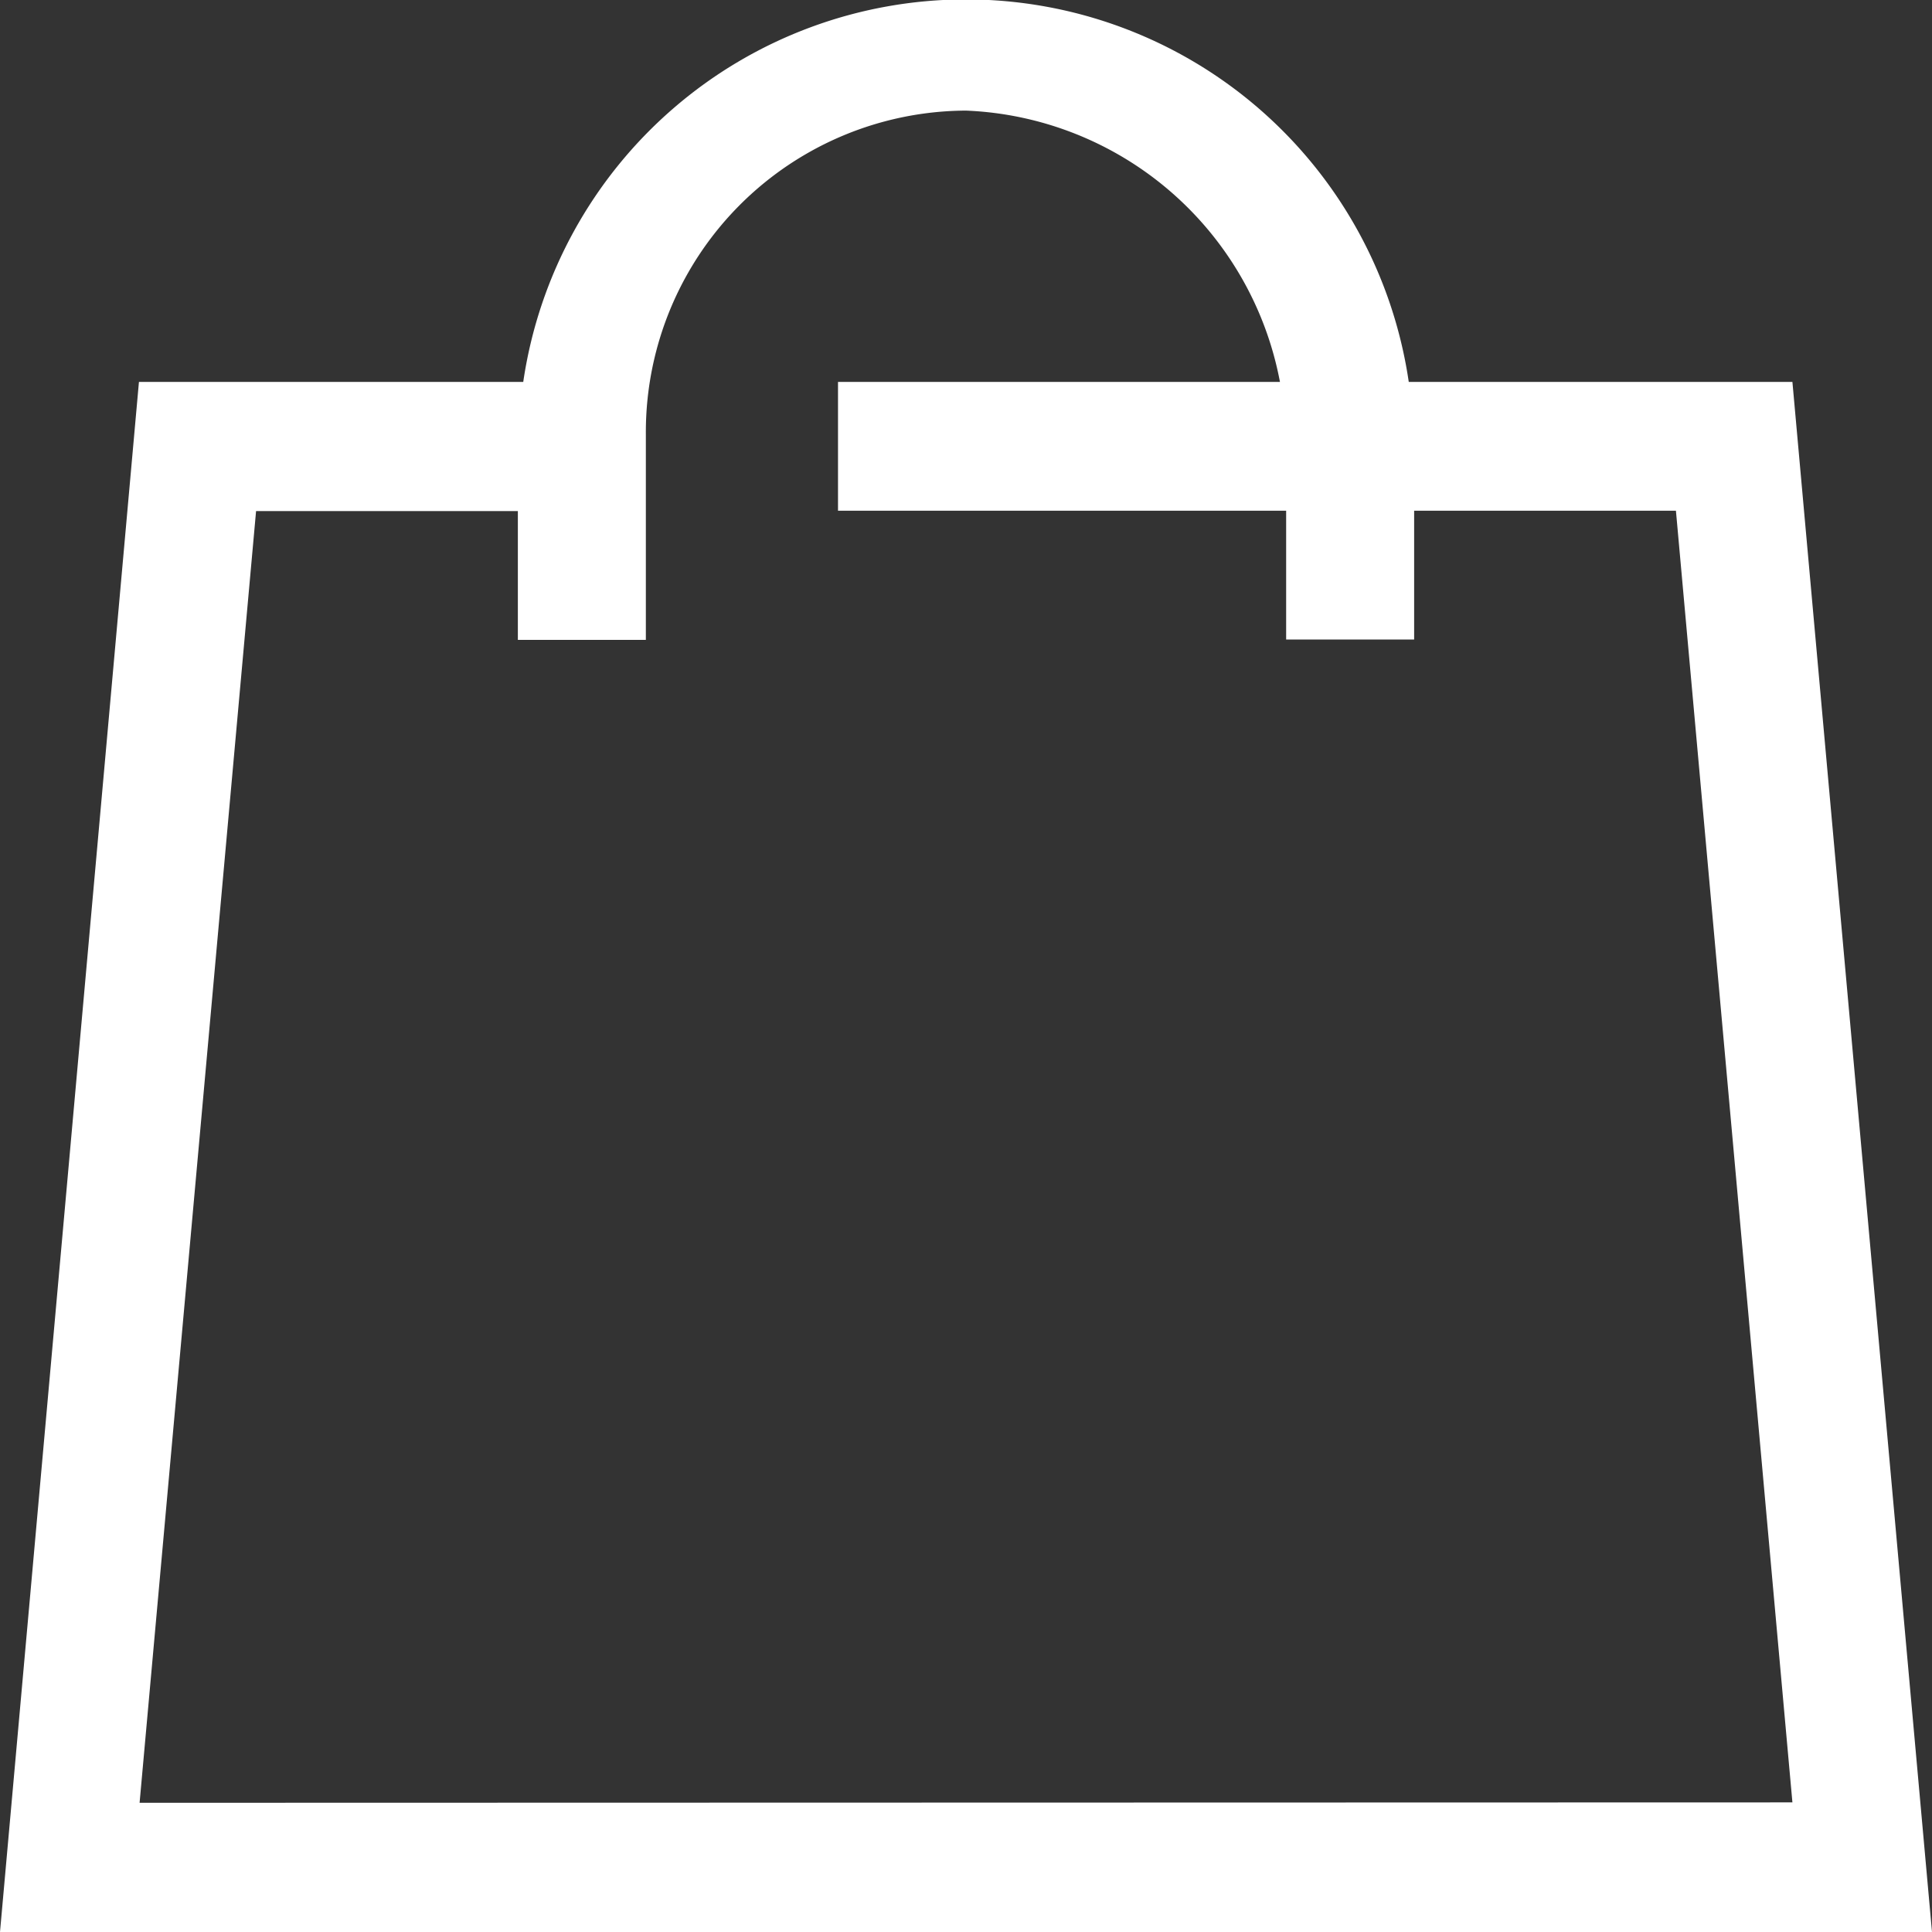
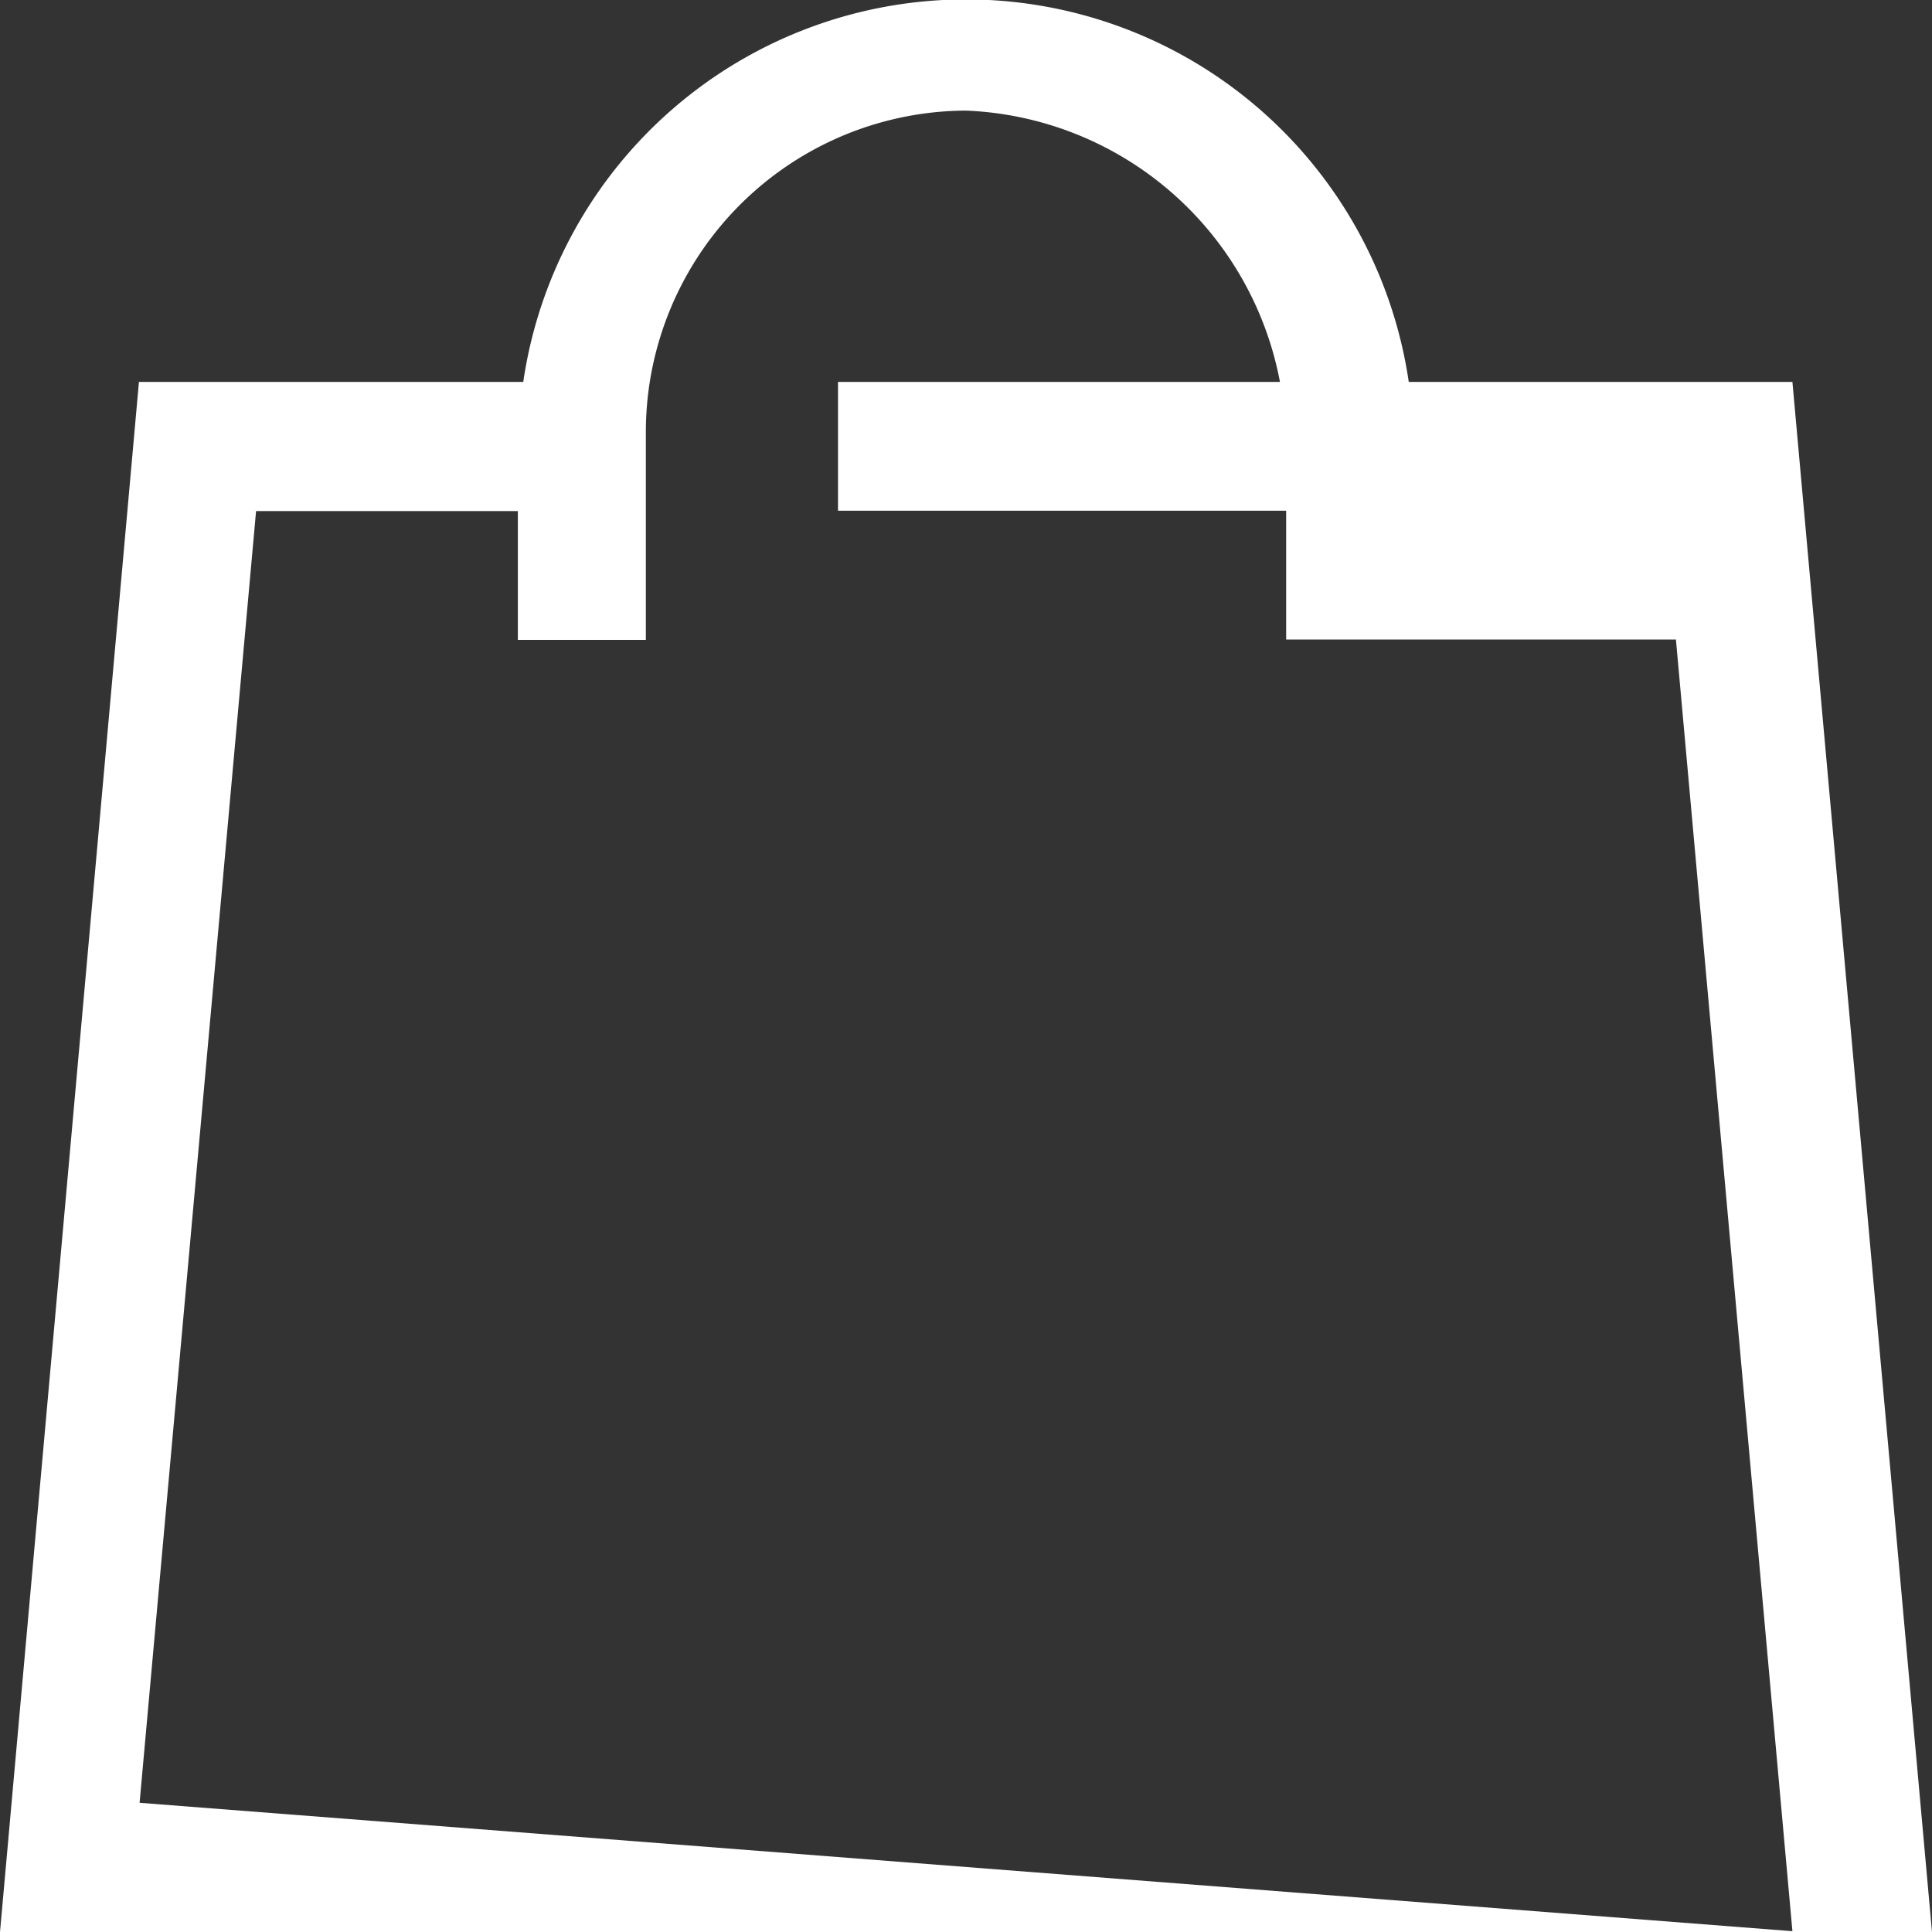
<svg xmlns="http://www.w3.org/2000/svg" id="icon-add-cart" width="24" height="24" viewBox="0 0 24 24">
  <rect x="0" y="0" width="24" height="24" fill="#333333" stroke="none" />
  <g id="Group_17126" data-name="Group 17126">
-     <path id="Path_20698" data-name="Path 20698" d="M22.266,6.877H17.5a5.559,5.559,0,0,0-11,0H1.726L0,26.133H24ZM1.734,24.528,3.181,8.482H6.433v1.6h1.59V7.519A3.994,3.994,0,0,1,12,3.507a4.139,4.139,0,0,1,3.9,3.37H10.41v1.6h5.567v1.6h1.59v-1.6h3.252l1.447,16.046Z" transform="translate(0 -2.133)" fill="#fff" />
+     <path id="Path_20698" data-name="Path 20698" d="M22.266,6.877H17.5a5.559,5.559,0,0,0-11,0H1.726L0,26.133H24ZM1.734,24.528,3.181,8.482H6.433v1.6h1.59V7.519A3.994,3.994,0,0,1,12,3.507a4.139,4.139,0,0,1,3.9,3.37H10.41v1.6h5.567v1.6h1.59h3.252l1.447,16.046Z" transform="translate(0 -2.133)" fill="#fff" />
  </g>
</svg>